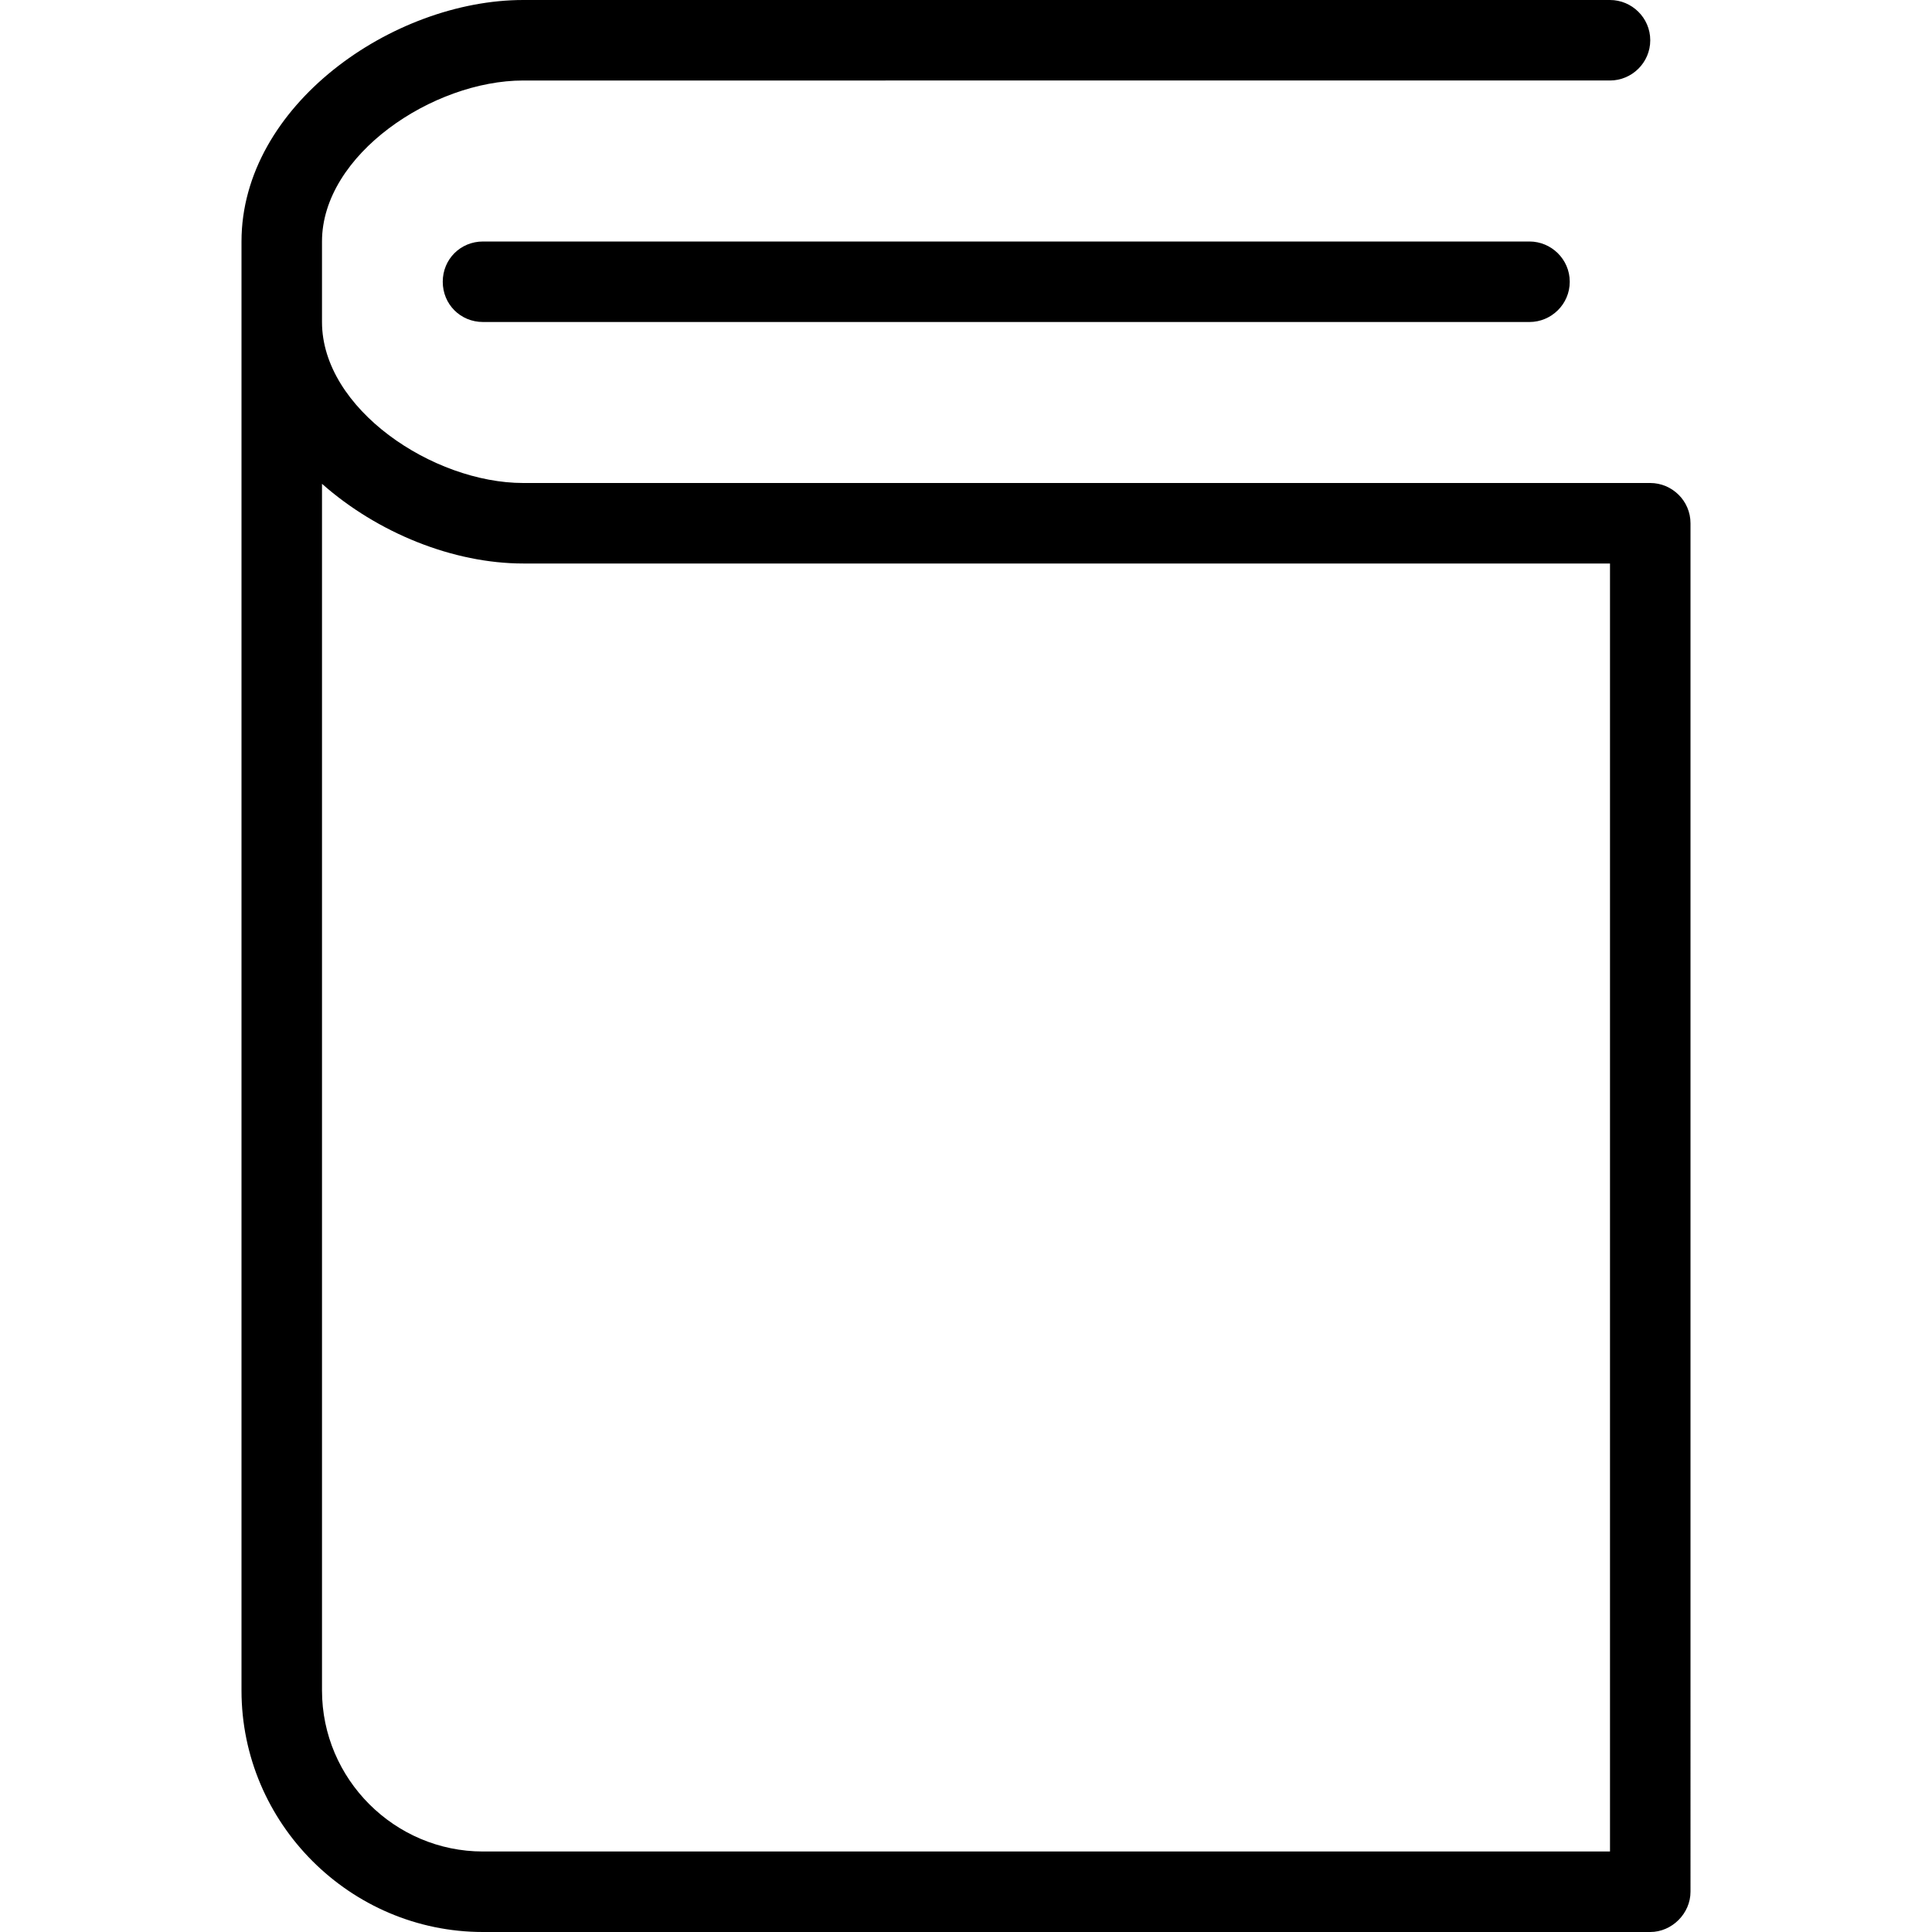
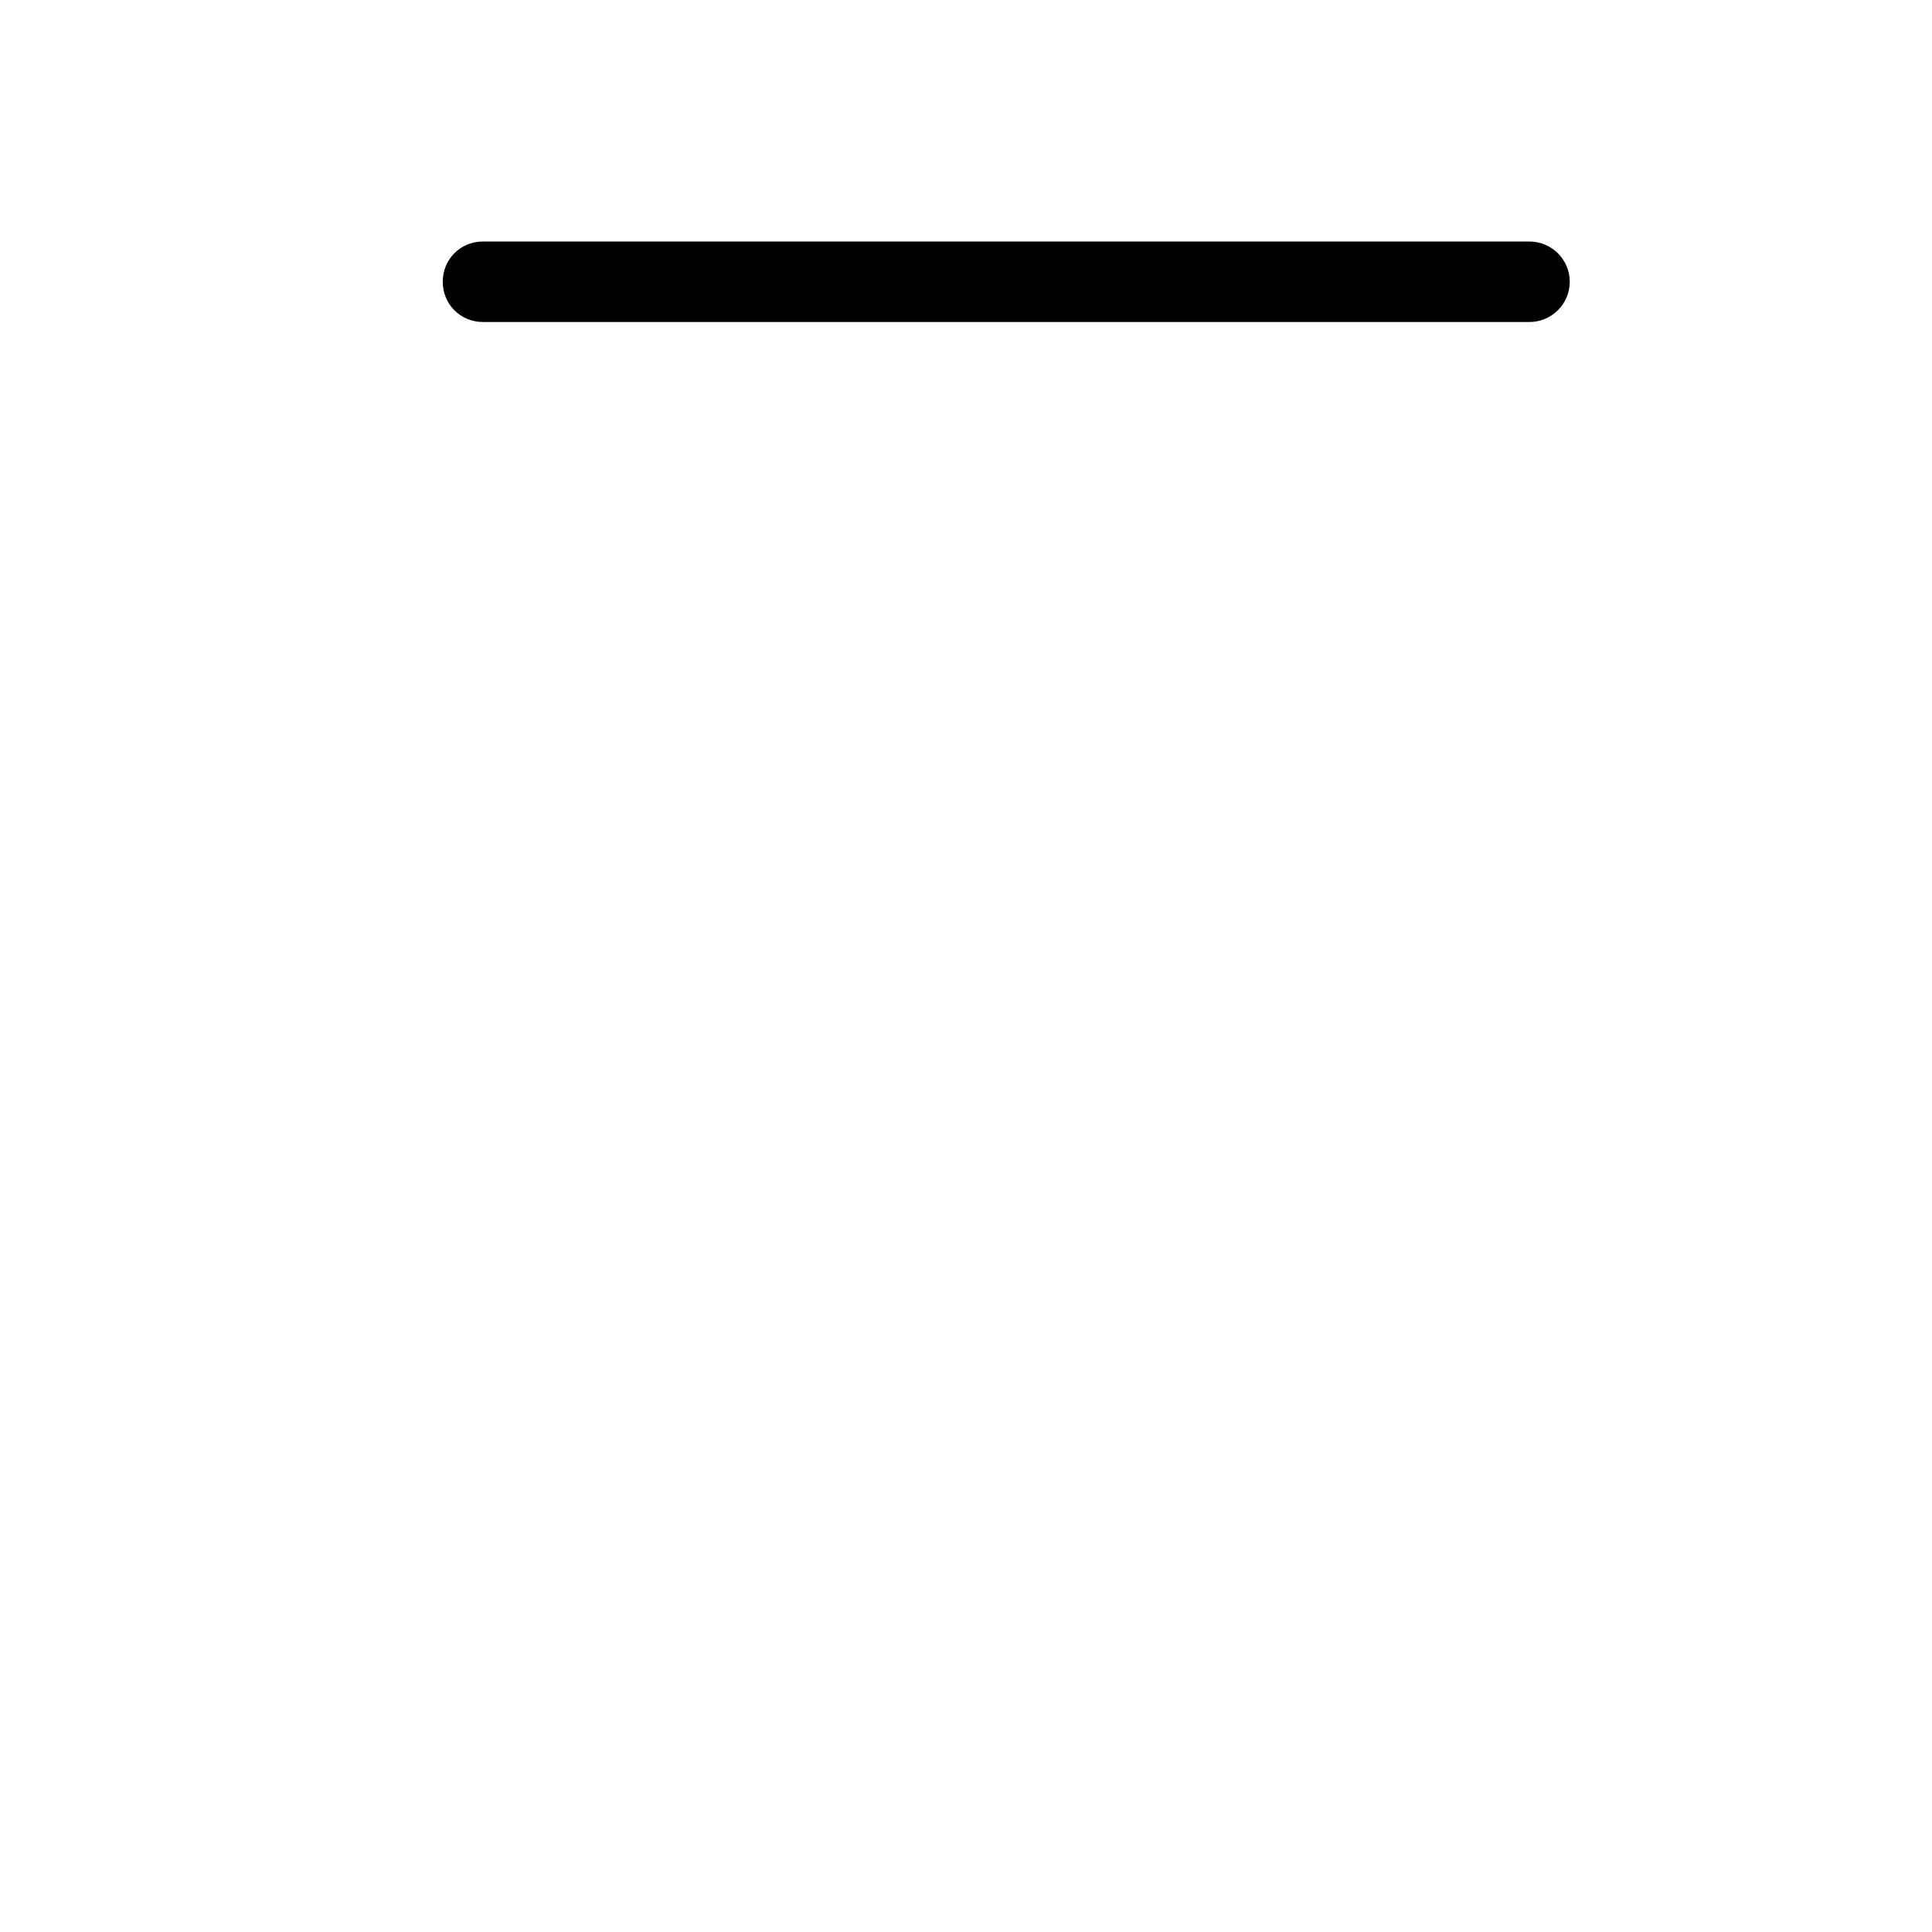
<svg xmlns="http://www.w3.org/2000/svg" id="a" viewBox="0 0 24 24">
-   <path d="M20.5,24H6c-1.65,0-3-1.35-3-3V3C3,1.31,4.88,0,6.5,0h13.5C20.27,0,20.5,.22,20.5,.5s-.23,.5-.5,.5H6.5c-1.12,0-2.5,.92-2.5,2v1c0,1.08,1.38,2,2.5,2h14c.27,0,.5,.22,.5,.5V23.5c0,.27-.23,.5-.5,.5ZM4,6.01v14.99c0,1.1,.9,2,2,2h14V7H6.5c-.87,0-1.81-.38-2.5-.99Z" />
  <path d="M19,4H6c-.28,0-.5-.22-.5-.5s.22-.5,.5-.5h13c.27,0,.5,.22,.5,.5s-.23,.5-.5,.5Z" />
</svg>